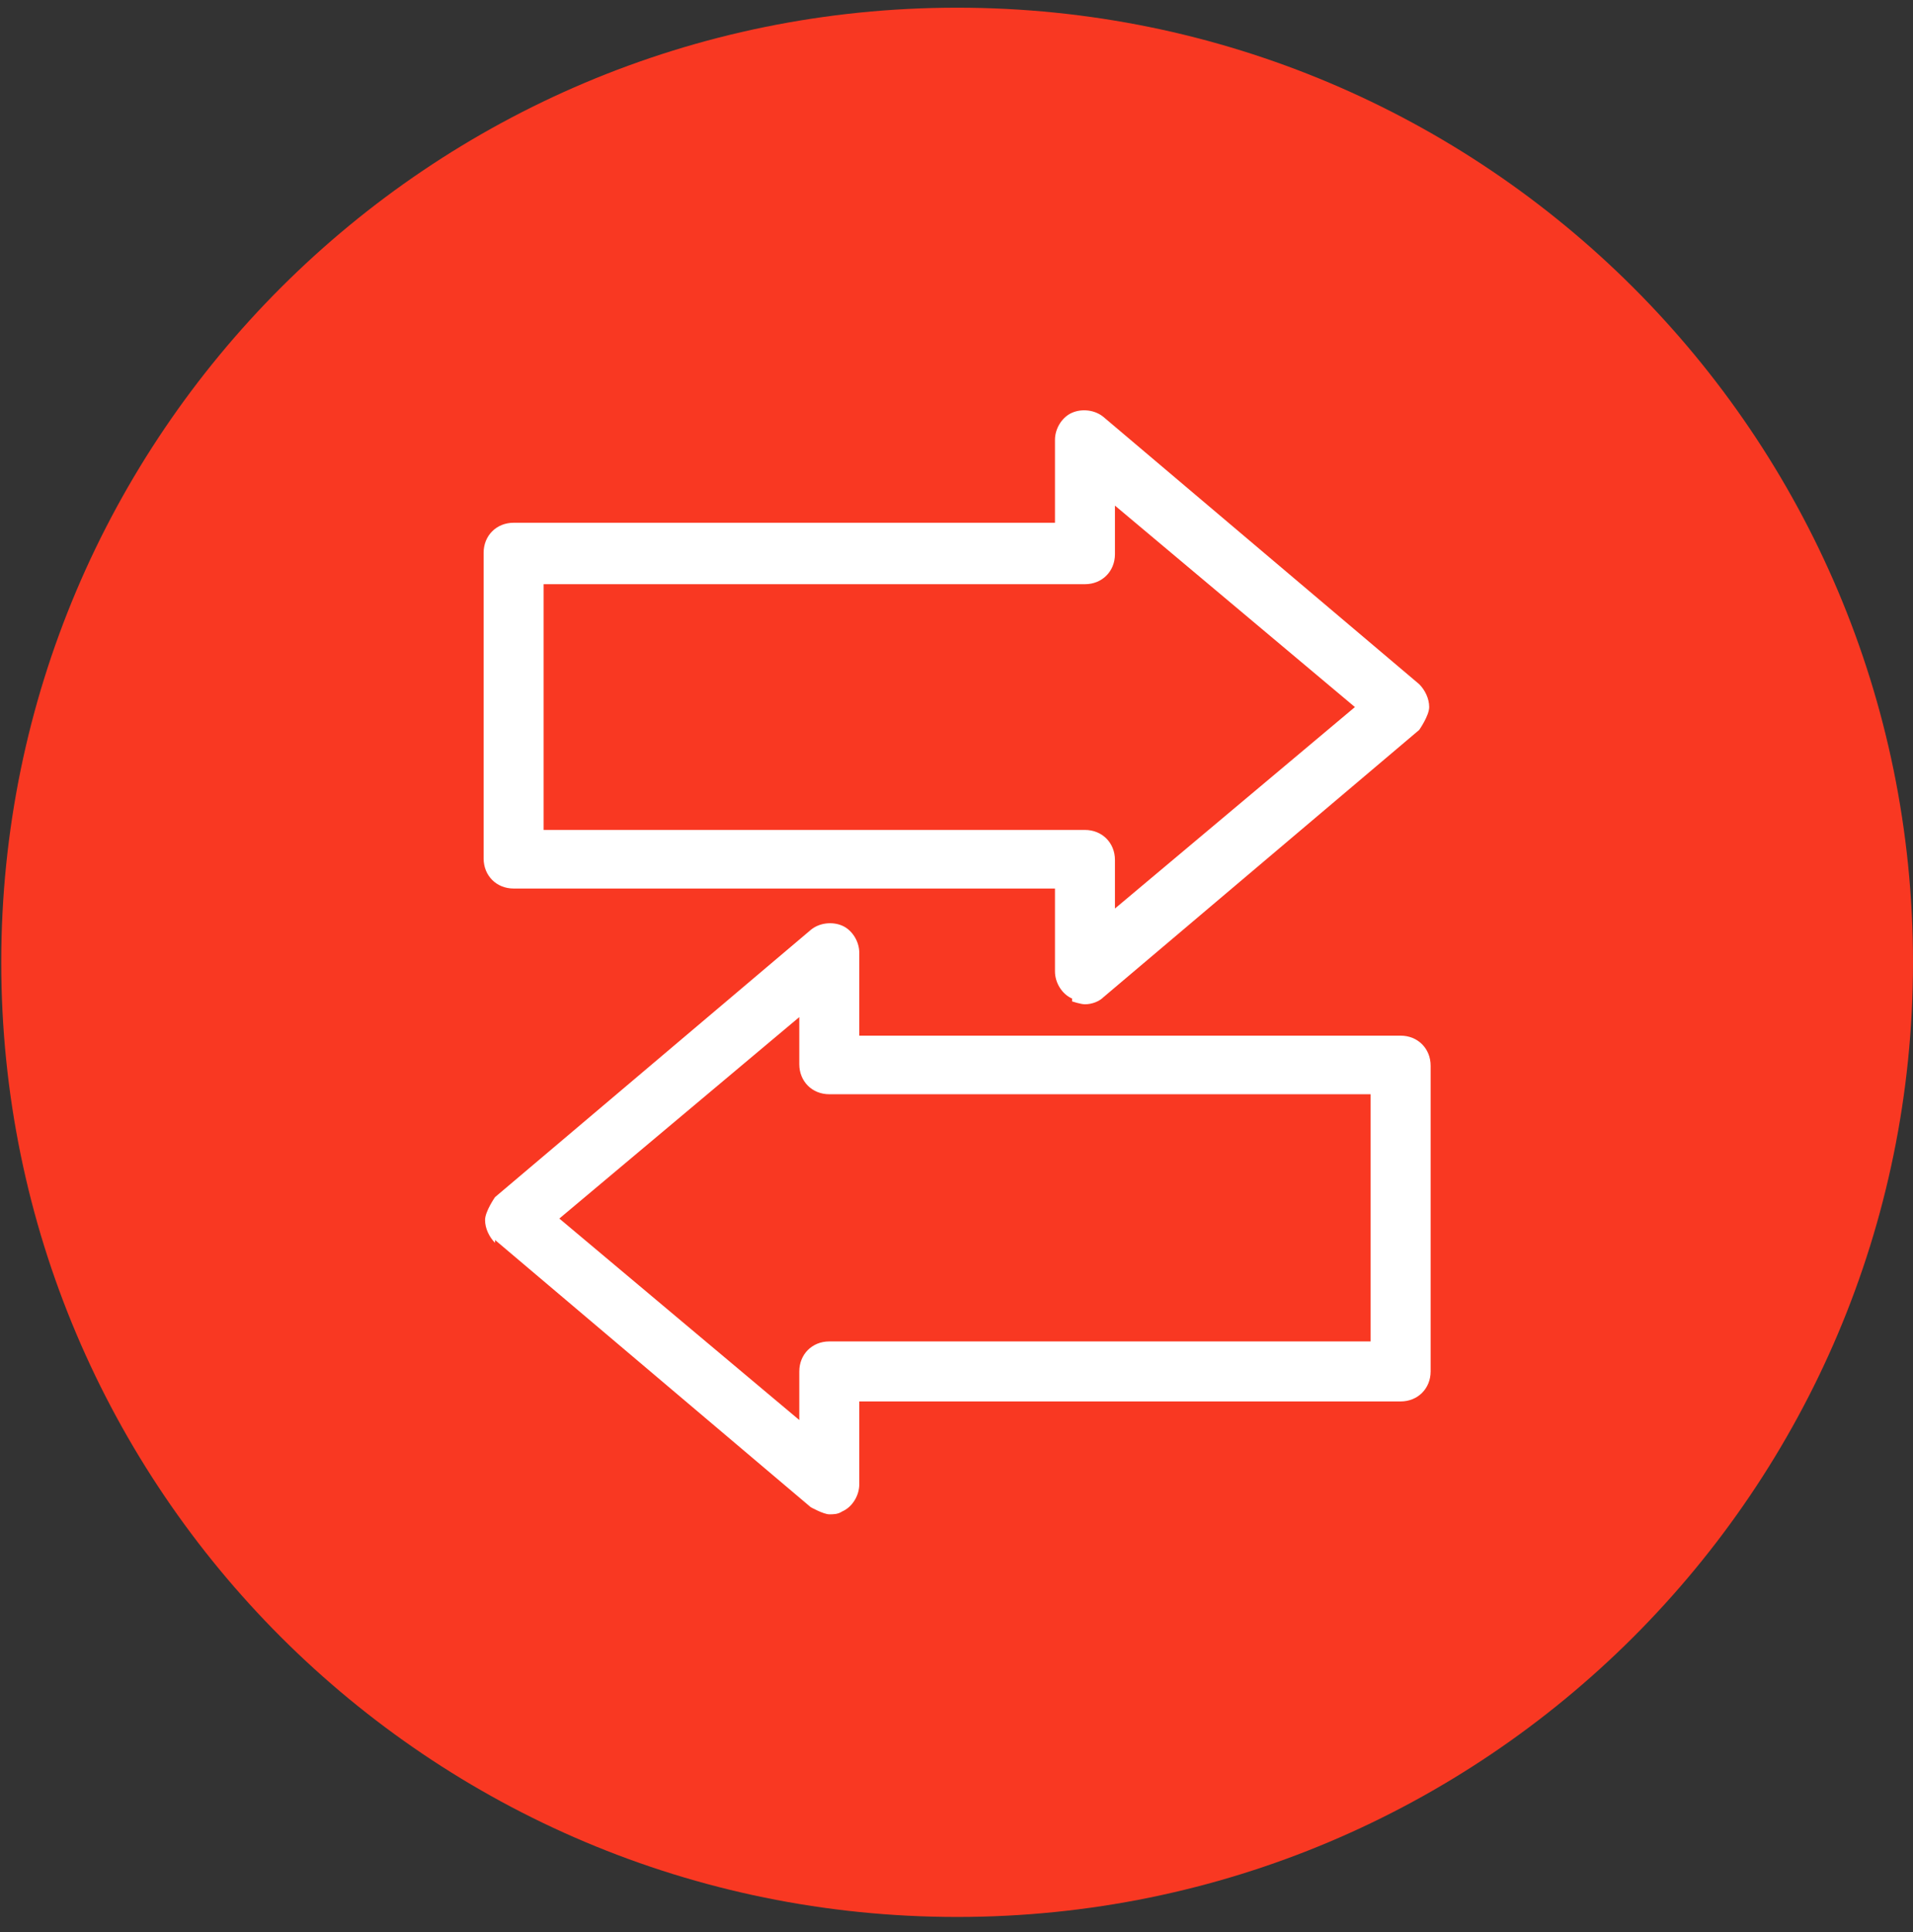
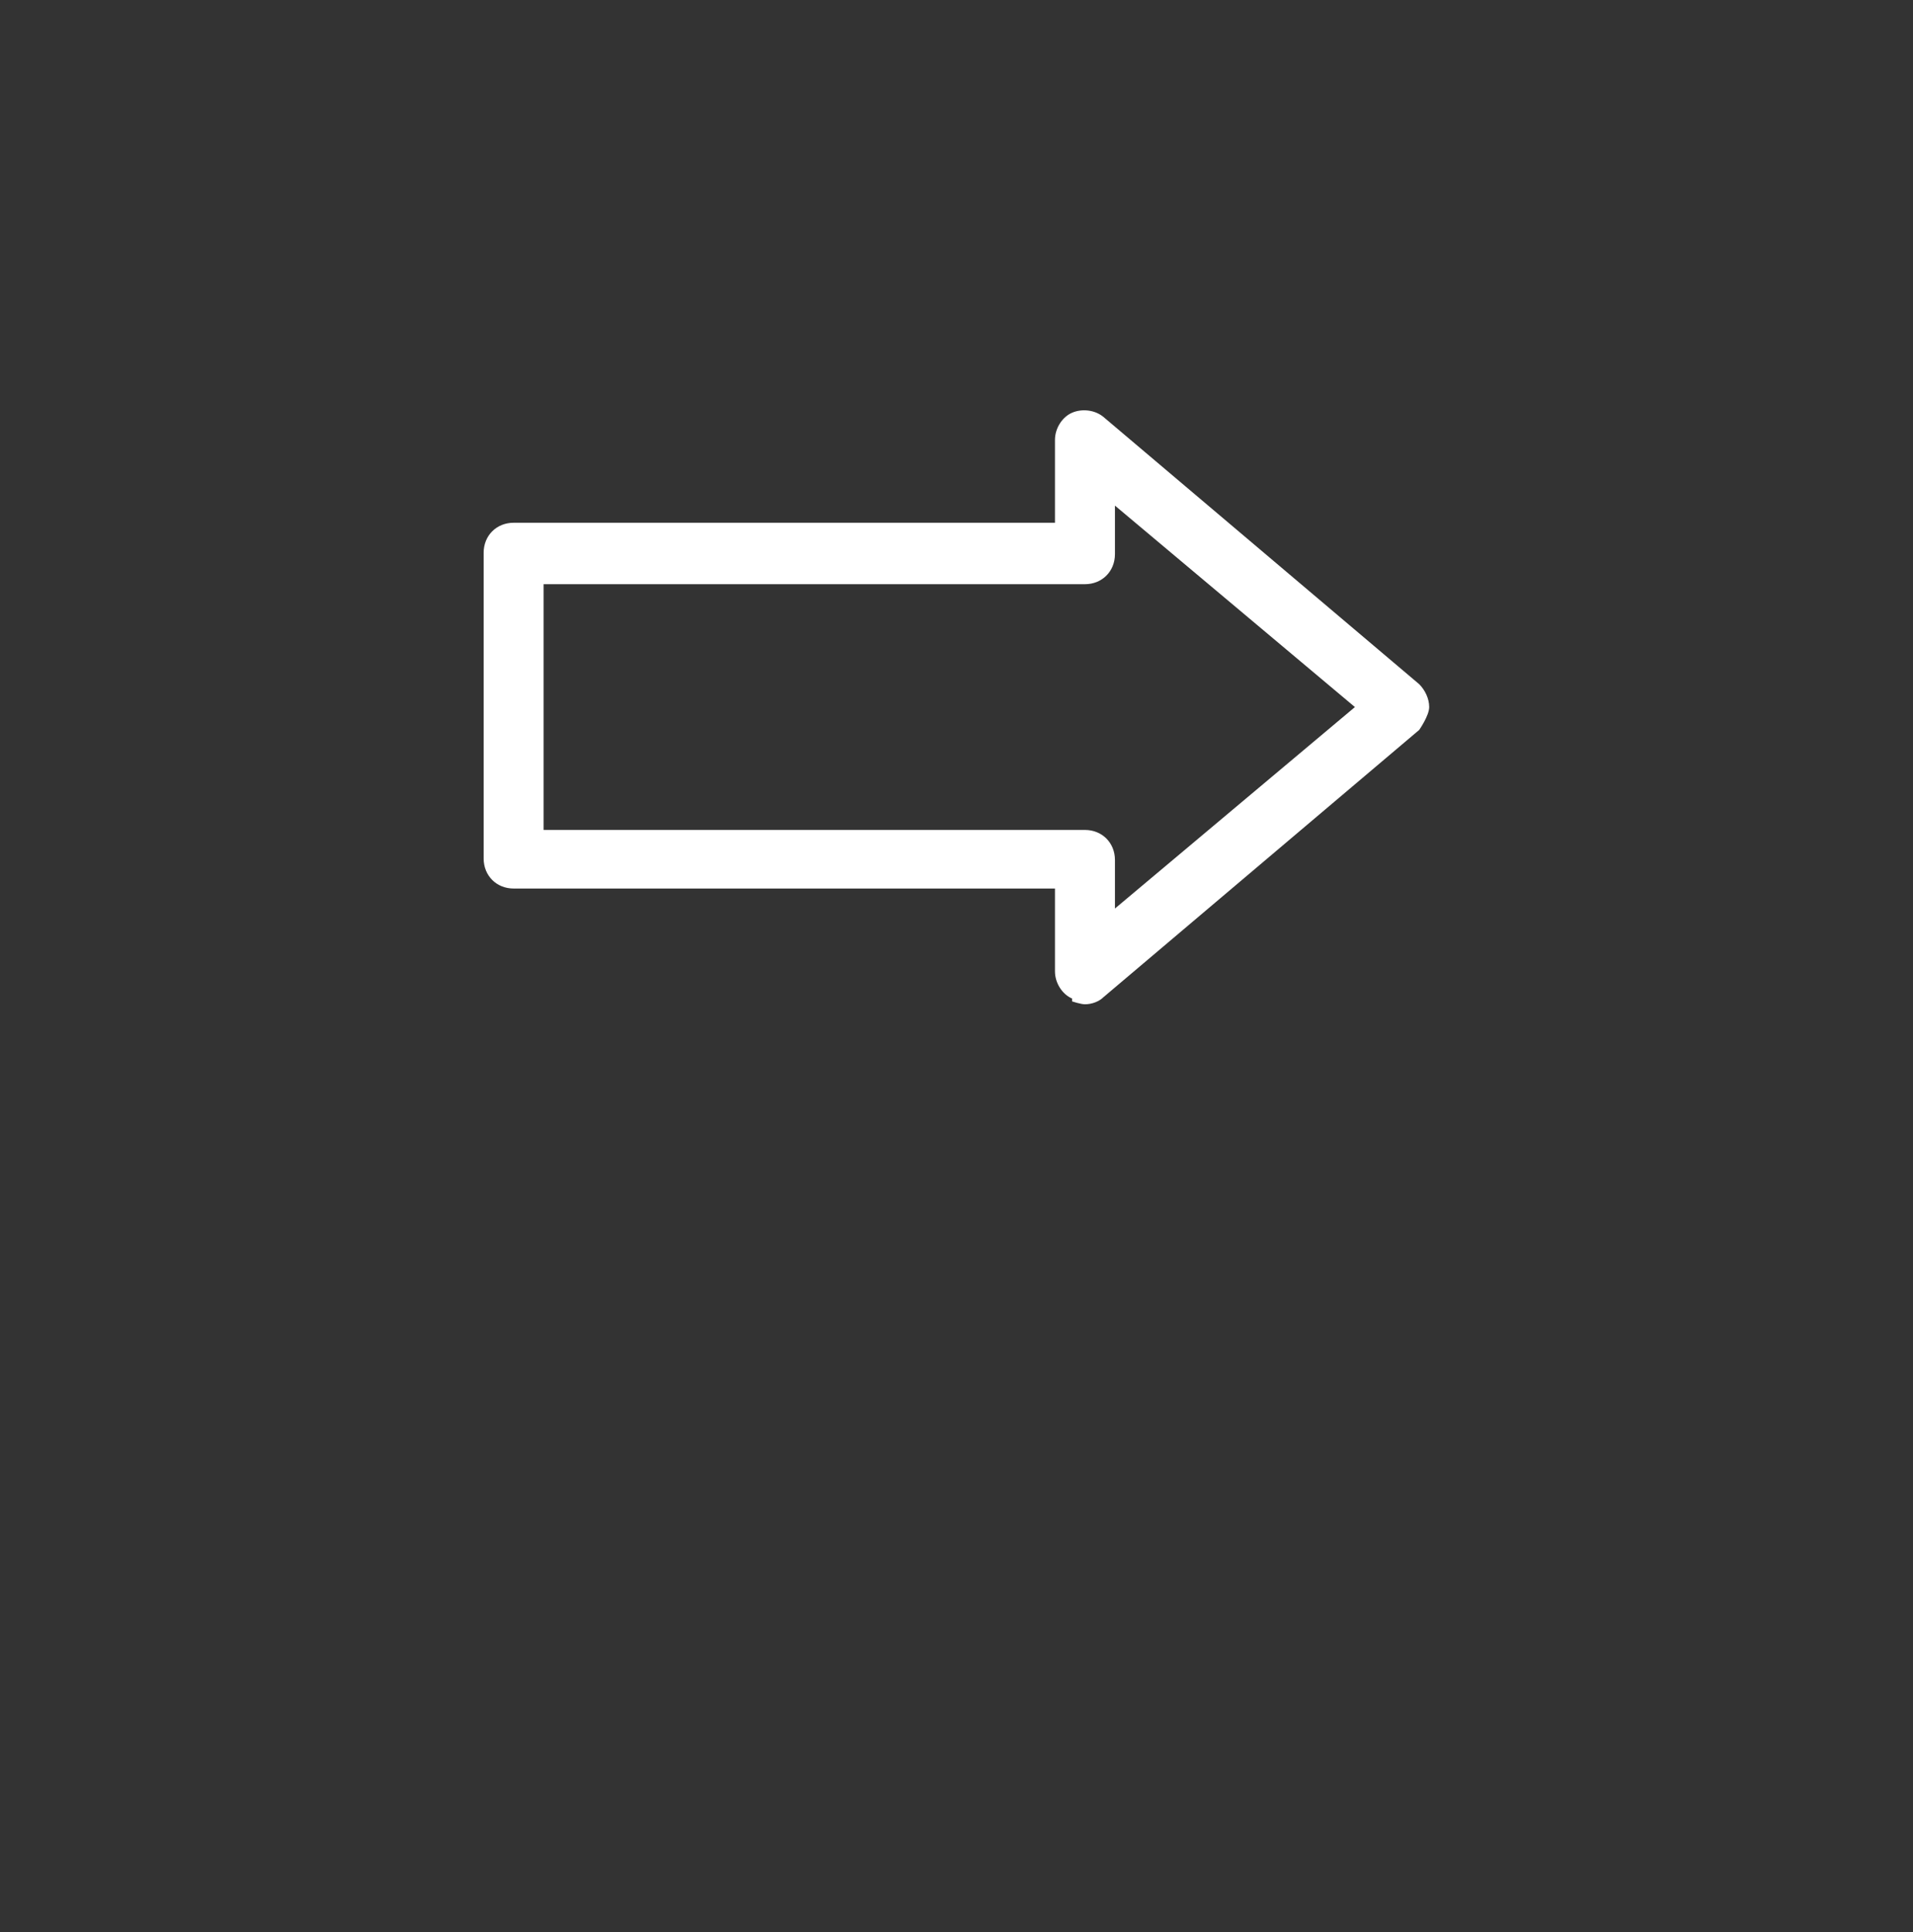
<svg xmlns="http://www.w3.org/2000/svg" width="104" height="105" viewBox="0 0 104 105" fill="none">
  <rect x="0" y="0" width="104" height="105" fill="#333333" stroke="none" />
-   <path d="M52.034 104.181C80.734 104.181 104 80.953 104 52.299C104 23.646 80.734 0.418 52.034 0.418C23.334 0.418 0.068 23.646 0.068 52.299C0.068 80.953 23.334 104.181 52.034 104.181Z" fill="#F93822" />
  <path d="M58.285 54.423C58.285 54.423 58.751 54.579 58.984 54.579C59.372 54.579 59.76 54.423 59.993 54.191L77.155 39.669C77.155 39.669 77.698 38.893 77.698 38.427C77.698 37.961 77.465 37.495 77.155 37.184L59.993 22.663C59.527 22.275 58.828 22.197 58.285 22.43C57.741 22.663 57.353 23.285 57.353 23.906V28.41H27.923C26.991 28.41 26.292 29.108 26.292 30.04V46.658C26.292 47.59 26.991 48.289 27.923 48.289H57.353V52.793C57.353 53.414 57.741 54.035 58.285 54.268V54.423ZM29.553 45.183V31.749H58.984C59.916 31.749 60.614 31.05 60.614 30.118V27.478L73.66 38.427L60.614 49.376V46.736C60.614 45.804 59.916 45.105 58.984 45.105H29.553V45.183Z" fill="white" />
-   <path d="M26.913 67.389L44.075 81.911C44.075 81.911 44.773 82.299 45.084 82.299C45.317 82.299 45.55 82.299 45.783 82.144C46.326 81.911 46.715 81.289 46.715 80.668V76.164H76.145C77.077 76.164 77.776 75.465 77.776 74.534V57.916C77.776 56.984 77.077 56.285 76.145 56.285H46.715V51.781C46.715 51.16 46.326 50.539 45.783 50.306C45.239 50.073 44.54 50.151 44.075 50.539L26.913 65.06C26.913 65.06 26.37 65.837 26.37 66.302C26.37 66.768 26.603 67.234 26.913 67.545V67.389ZM43.453 55.198V57.838C43.453 58.77 44.152 59.469 45.084 59.469H74.514V72.903H45.084C44.152 72.903 43.453 73.602 43.453 74.534V77.174L30.408 66.225L43.453 55.276V55.198Z" fill="white" />
</svg>